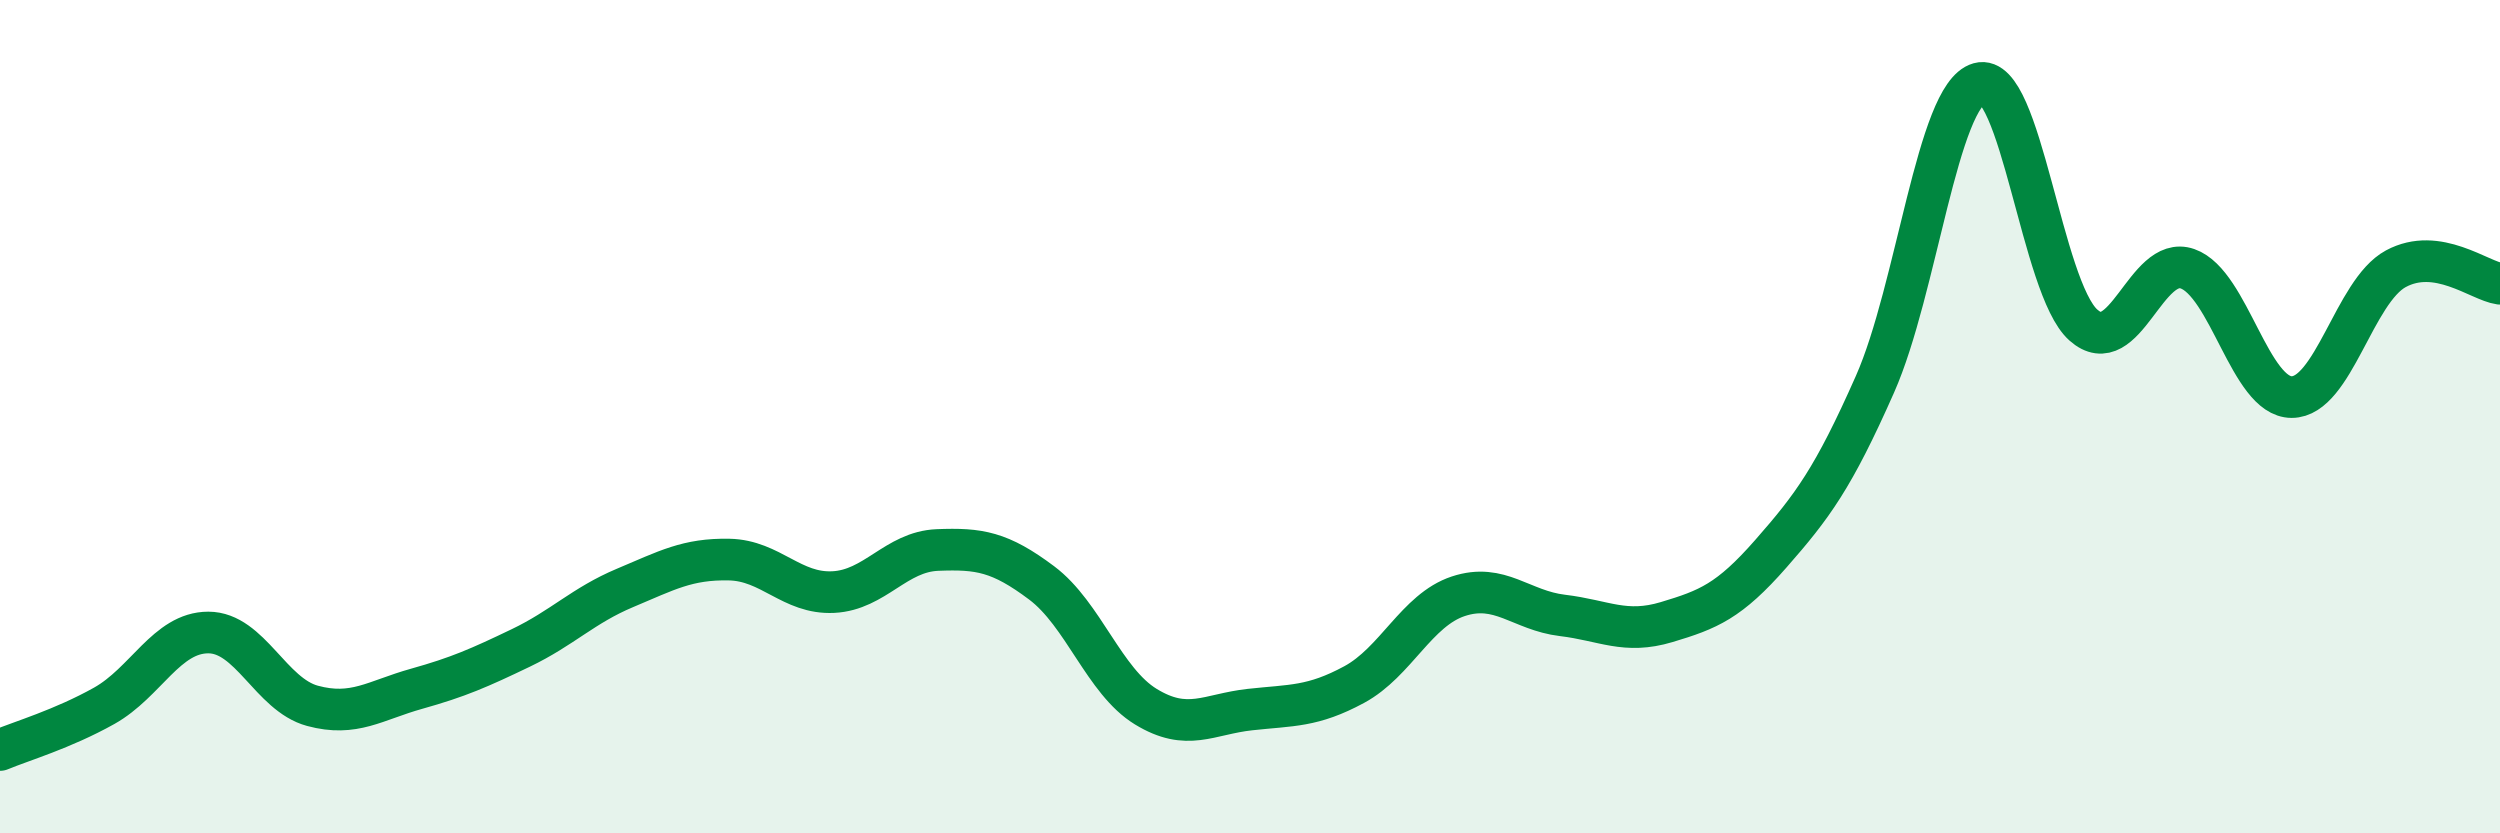
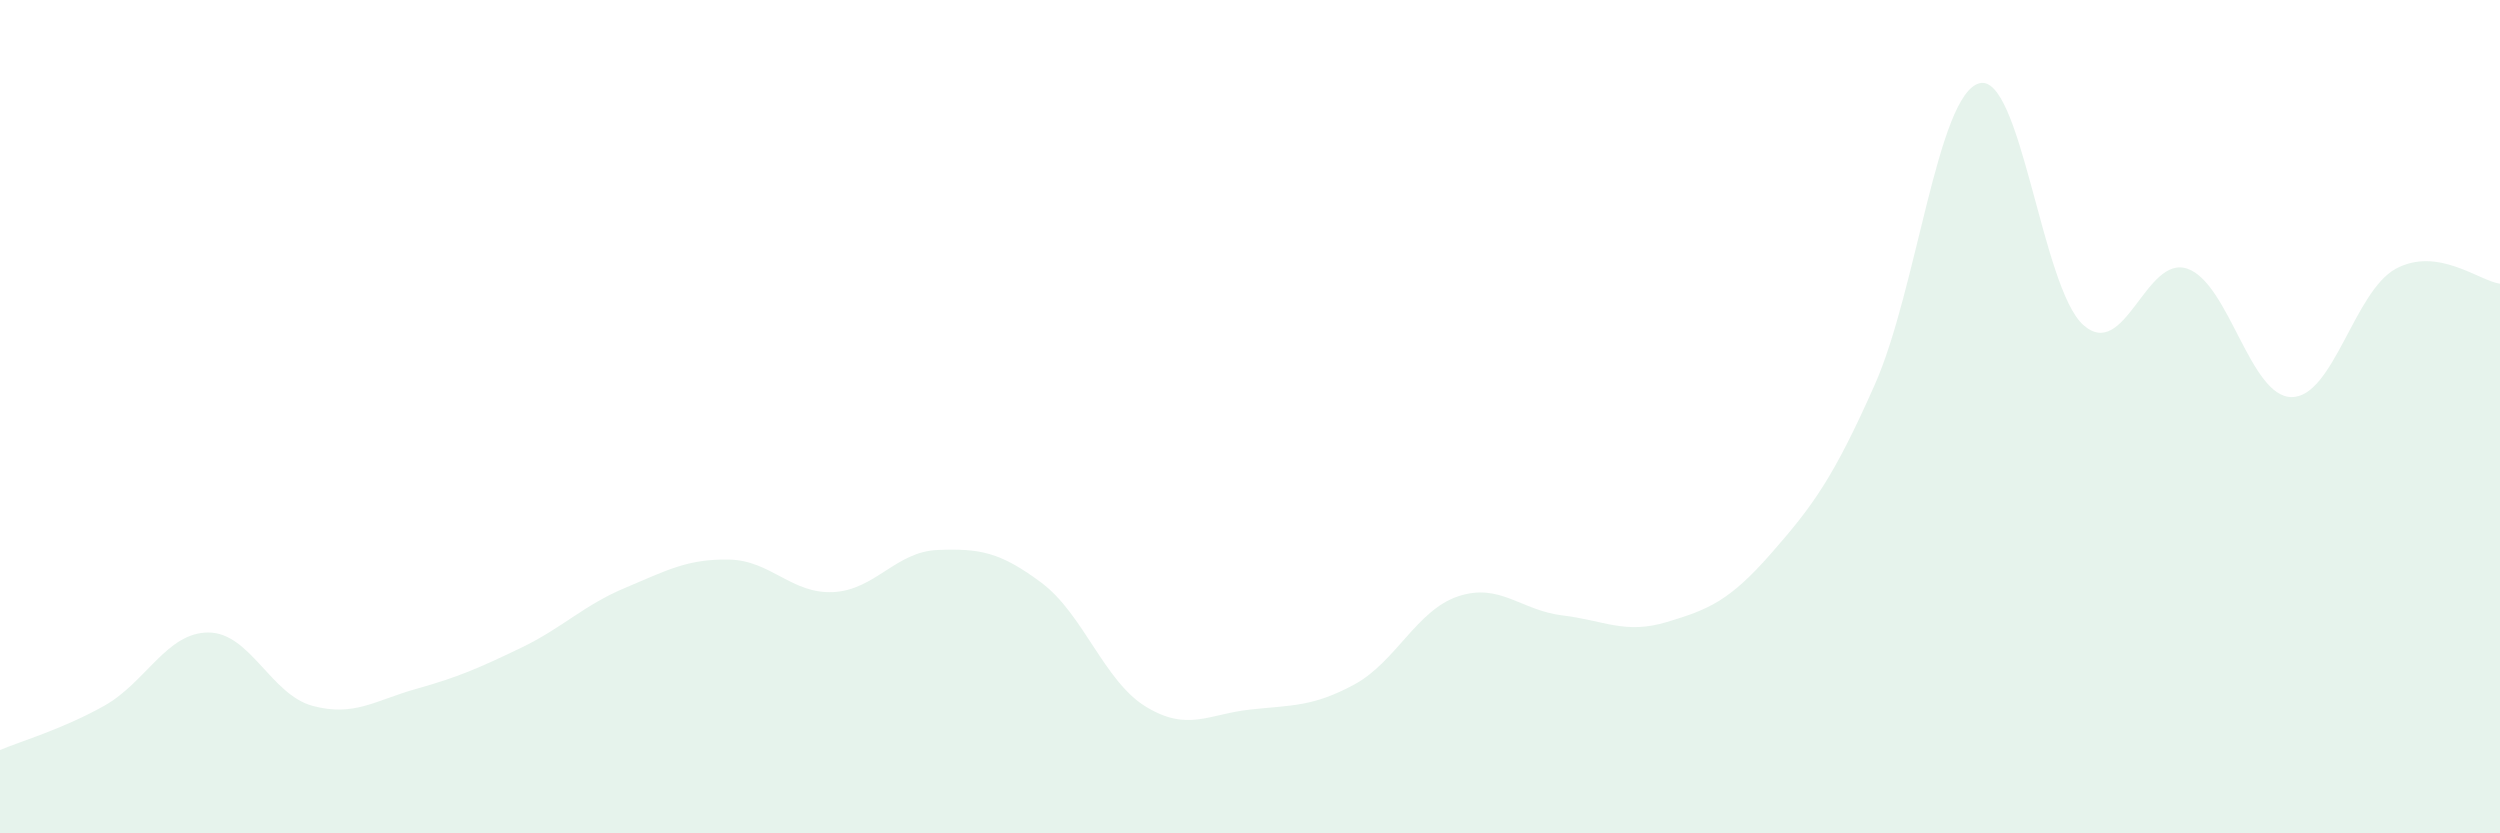
<svg xmlns="http://www.w3.org/2000/svg" width="60" height="20" viewBox="0 0 60 20">
  <path d="M 0,18 C 0.5,17.79 1.5,17.5 2.5,16.94 C 3.5,16.38 4,15.18 5,15.18 C 6,15.18 6.5,16.67 7.5,16.94 C 8.5,17.21 9,16.81 10,16.53 C 11,16.25 11.5,16.03 12.5,15.55 C 13.5,15.07 14,14.53 15,14.11 C 16,13.69 16.5,13.41 17.5,13.43 C 18.5,13.45 19,14.26 20,14.21 C 21,14.16 21.5,13.24 22.5,13.2 C 23.5,13.16 24,13.24 25,13.99 C 26,14.74 26.5,16.35 27.5,16.96 C 28.5,17.57 29,17.14 30,17.03 C 31,16.92 31.5,16.97 32.5,16.43 C 33.5,15.89 34,14.64 35,14.31 C 36,13.98 36.5,14.65 37.5,14.77 C 38.5,14.89 39,15.23 40,14.93 C 41,14.63 41.5,14.43 42.5,13.29 C 43.5,12.15 44,11.48 45,9.22 C 46,6.96 46.5,2.28 47.5,2 C 48.5,1.72 49,6.91 50,7.8 C 51,8.69 51.5,6.1 52.5,6.45 C 53.5,6.8 54,9.53 55,9.53 C 56,9.53 56.5,6.99 57.5,6.45 C 58.5,5.91 59.5,6.74 60,6.81L60 20L0 20Z" fill="#008740" opacity="0.1" stroke-linecap="round" stroke-linejoin="round" />
-   <path d="M 0,18 C 0.5,17.79 1.5,17.5 2.5,16.94 C 3.5,16.38 4,15.18 5,15.18 C 6,15.18 6.5,16.67 7.5,16.94 C 8.5,17.21 9,16.81 10,16.53 C 11,16.25 11.5,16.03 12.5,15.55 C 13.5,15.07 14,14.53 15,14.11 C 16,13.69 16.5,13.41 17.5,13.43 C 18.5,13.45 19,14.26 20,14.21 C 21,14.16 21.5,13.24 22.5,13.2 C 23.5,13.16 24,13.24 25,13.99 C 26,14.74 26.5,16.35 27.5,16.96 C 28.5,17.57 29,17.14 30,17.03 C 31,16.92 31.5,16.97 32.5,16.43 C 33.5,15.89 34,14.64 35,14.31 C 36,13.98 36.5,14.65 37.5,14.77 C 38.5,14.89 39,15.23 40,14.93 C 41,14.63 41.5,14.43 42.5,13.29 C 43.5,12.15 44,11.48 45,9.22 C 46,6.96 46.5,2.28 47.5,2 C 48.5,1.72 49,6.91 50,7.8 C 51,8.69 51.5,6.1 52.5,6.45 C 53.5,6.8 54,9.53 55,9.53 C 56,9.53 56.5,6.99 57.5,6.45 C 58.5,5.91 59.5,6.74 60,6.81" stroke="#008740" stroke-width="1" fill="none" stroke-linecap="round" stroke-linejoin="round" />
</svg>